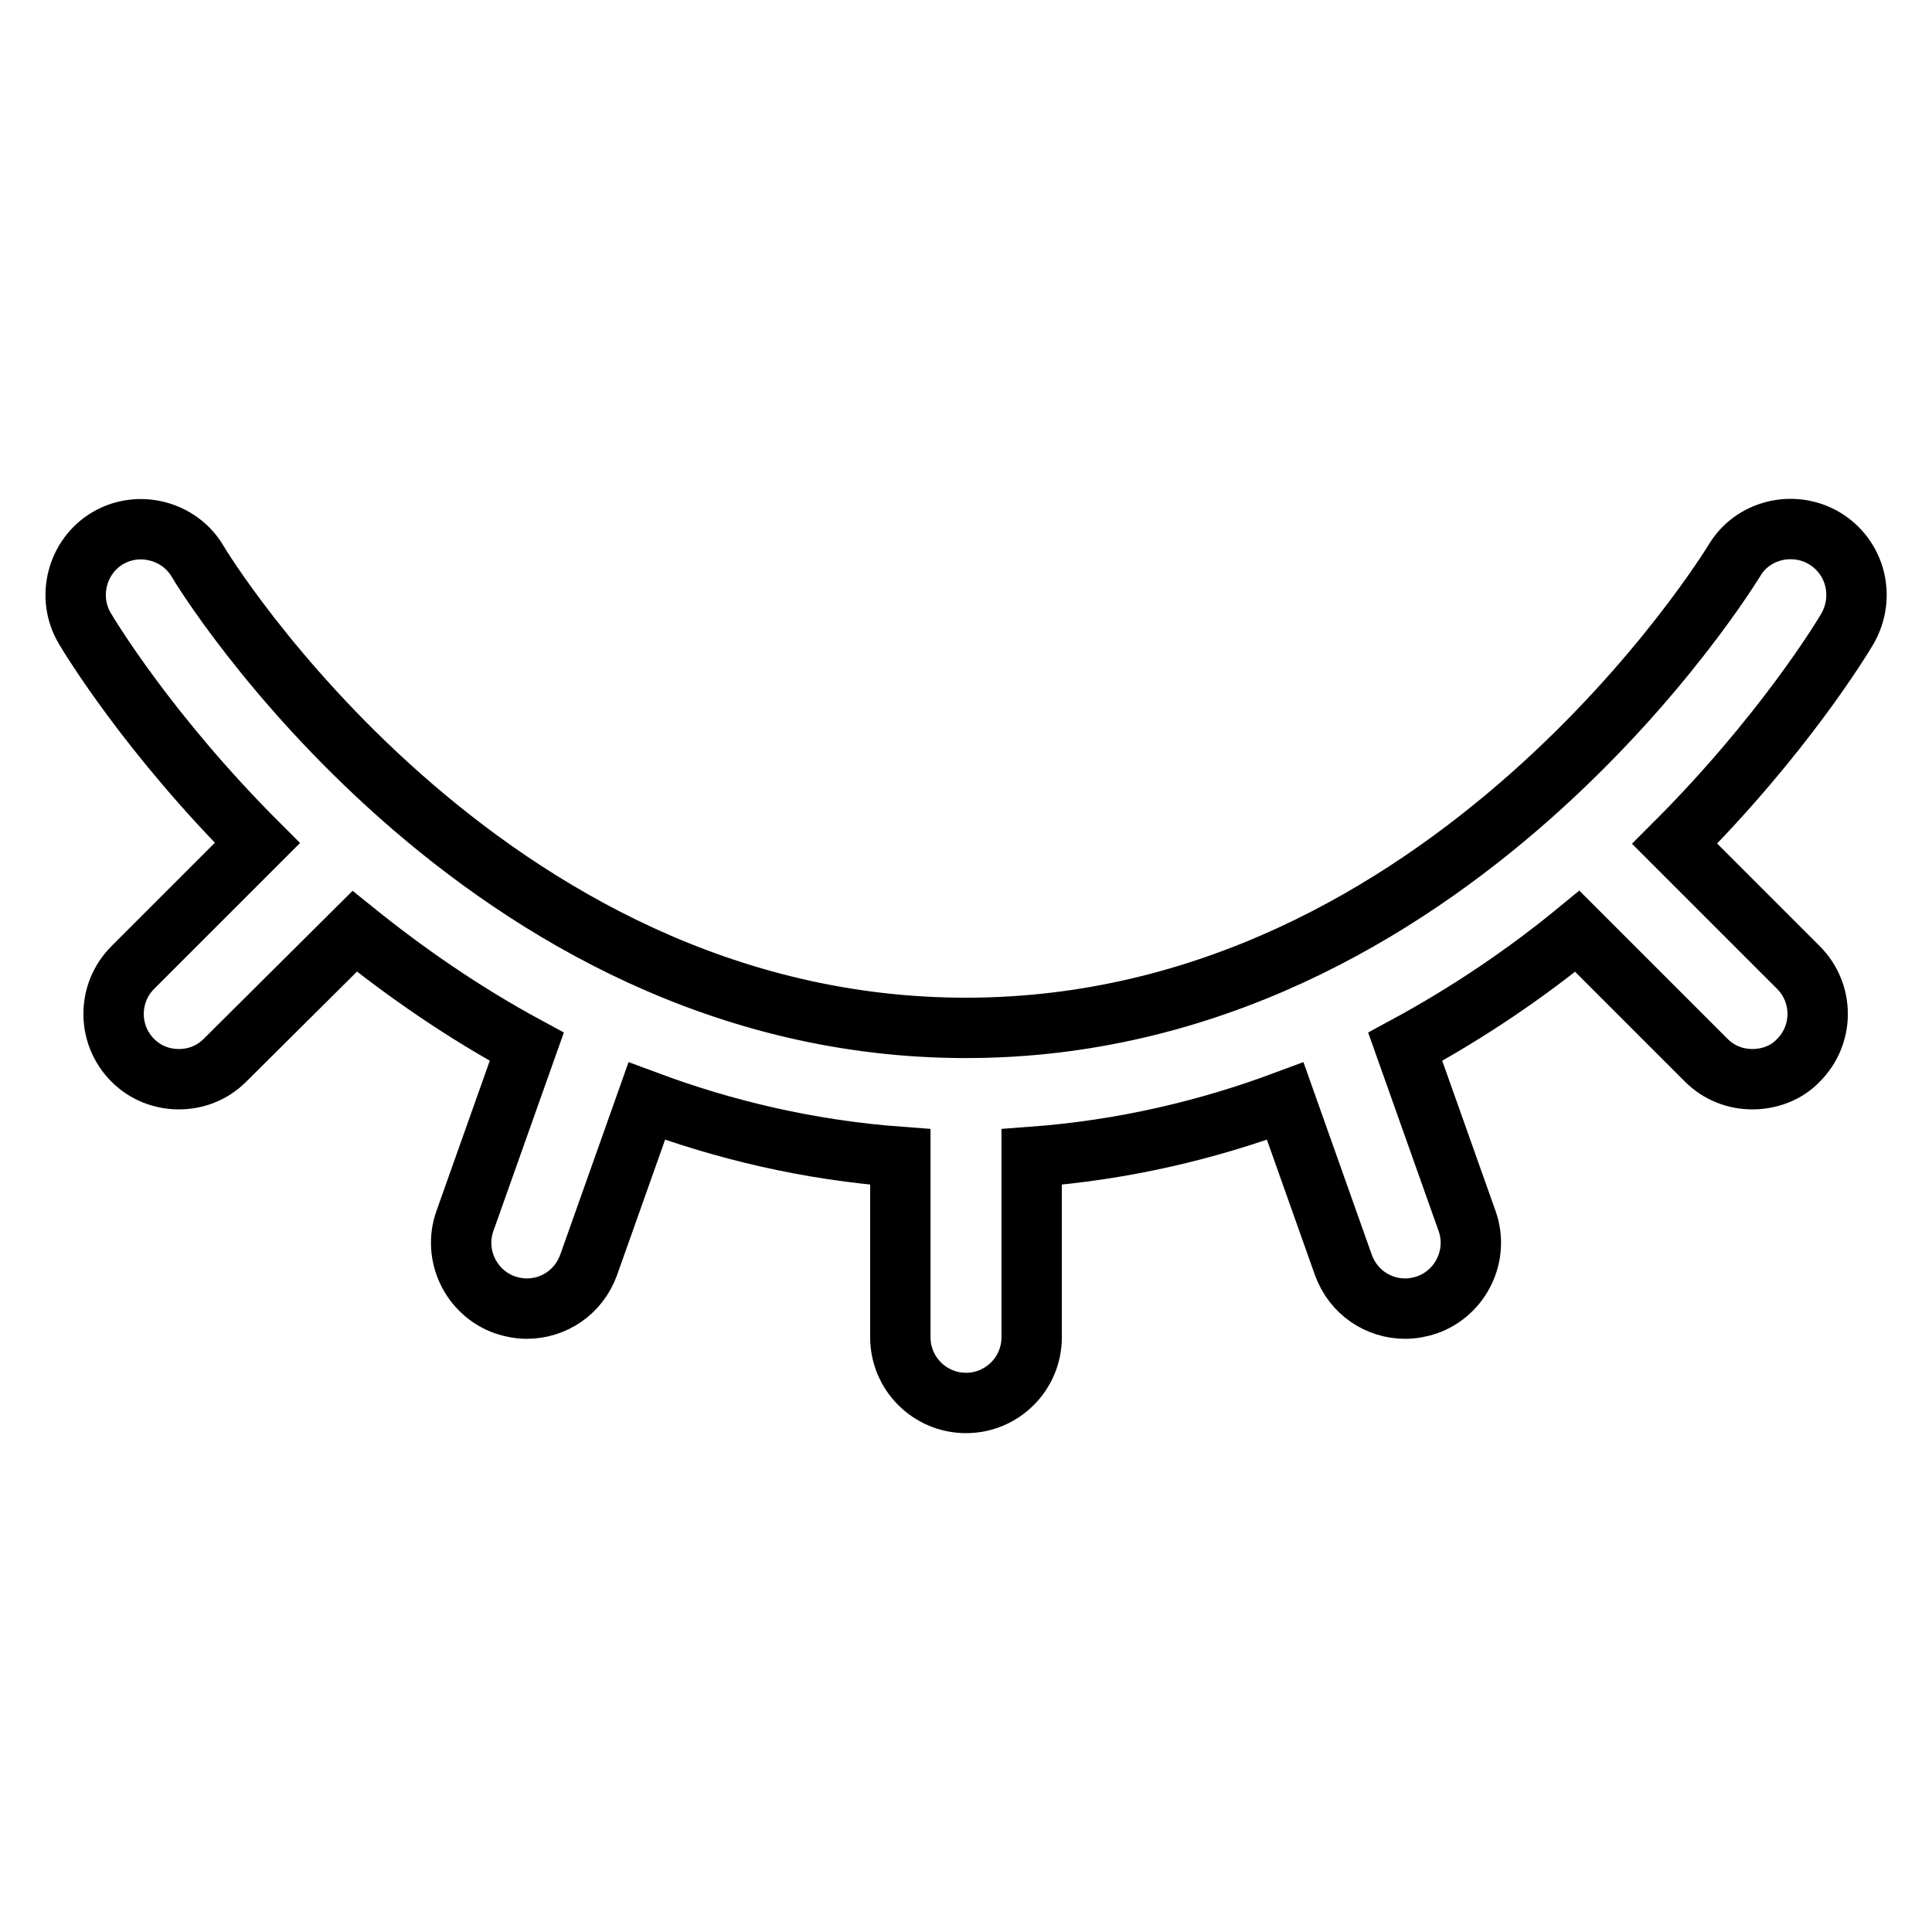
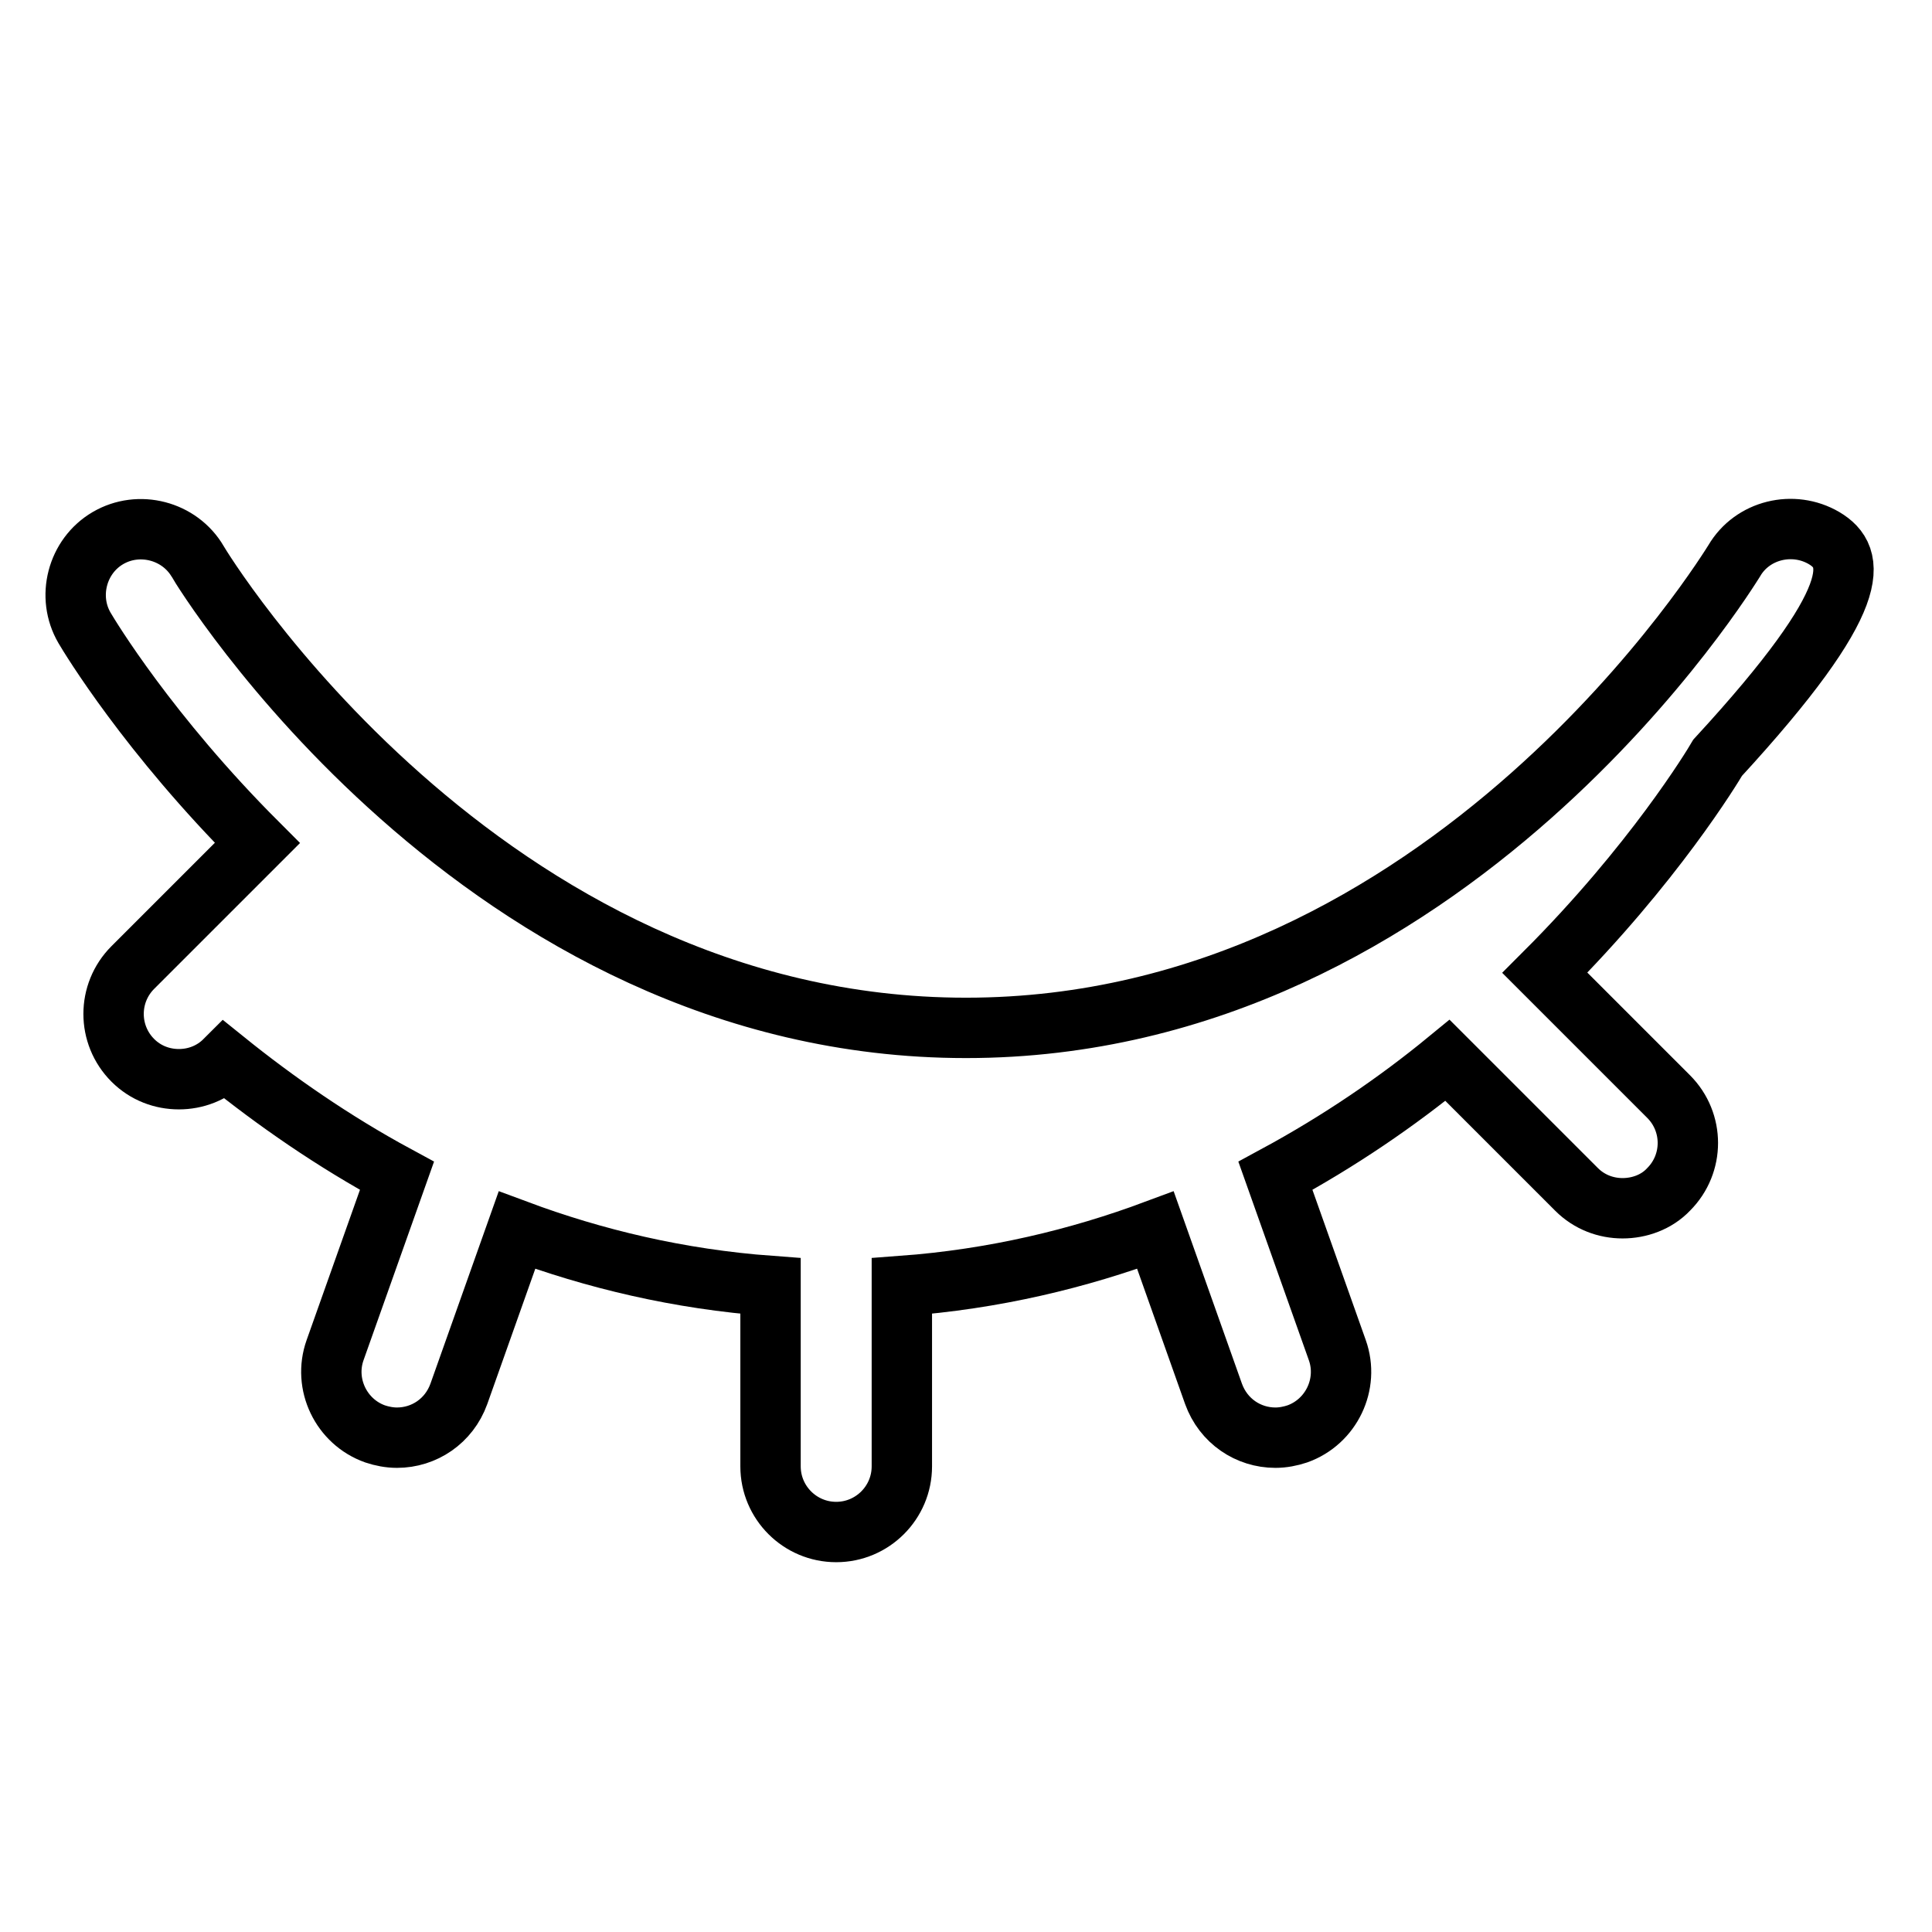
<svg xmlns="http://www.w3.org/2000/svg" version="1.1" x="0px" y="0px" viewBox="0 0 256 256" enable-background="new 0 0 256 256" xml:space="preserve">
  <g>
-     <path stroke-width="8" fill-opacity="0" stroke="#000000" d="M241.7,71.3c-4.1-2.4-9.5-1.1-11.9,3c-0.4,0.6-37.6,61.9-101.8,61.9C63.7,136.2,26.5,75,26.2,74.4 c-2.4-4.1-7.8-5.5-11.9-3.1c-4.1,2.4-5.5,7.8-3.1,11.9c0.7,1.2,8.5,14.1,22.9,28.5l-16.5,16.5c-3.4,3.4-3.4,8.9,0,12.3 c1.7,1.7,3.9,2.5,6.1,2.5c2.2,0,4.4-0.8,6.1-2.5L47,123.4c6.7,5.4,14.3,10.7,22.8,15.3l-8.2,23.1c-1.6,4.5,0.8,9.5,5.3,11.1 c0.9,0.3,1.9,0.5,2.9,0.5c3.6,0,6.9-2.2,8.2-5.8l7.7-21.7c10.2,3.8,21.4,6.5,33.6,7.4v23.9c0,4.8,3.9,8.7,8.7,8.7s8.7-3.9,8.7-8.7 v-23.9c12.2-0.9,23.4-3.6,33.6-7.4l7.7,21.7c1.3,3.6,4.6,5.8,8.2,5.8c1,0,2-0.2,2.9-0.5c4.5-1.6,6.9-6.6,5.3-11.1l-8.2-23.1 c8.5-4.6,16.1-9.8,22.8-15.3l17.1,17.1c1.7,1.7,3.9,2.5,6.1,2.5s4.5-0.8,6.1-2.5c3.4-3.4,3.4-8.9,0-12.3l-16.4-16.4 c14.4-14.4,22.2-27.3,22.9-28.5C247.2,79.1,245.9,73.8,241.7,71.3L241.7,71.3z" />
+     <path stroke-width="8" fill-opacity="0" stroke="#000000" d="M241.7,71.3c-4.1-2.4-9.5-1.1-11.9,3c-0.4,0.6-37.6,61.9-101.8,61.9C63.7,136.2,26.5,75,26.2,74.4 c-2.4-4.1-7.8-5.5-11.9-3.1c-4.1,2.4-5.5,7.8-3.1,11.9c0.7,1.2,8.5,14.1,22.9,28.5l-16.5,16.5c-3.4,3.4-3.4,8.9,0,12.3 c1.7,1.7,3.9,2.5,6.1,2.5c2.2,0,4.4-0.8,6.1-2.5c6.7,5.4,14.3,10.7,22.8,15.3l-8.2,23.1c-1.6,4.5,0.8,9.5,5.3,11.1 c0.9,0.3,1.9,0.5,2.9,0.5c3.6,0,6.9-2.2,8.2-5.8l7.7-21.7c10.2,3.8,21.4,6.5,33.6,7.4v23.9c0,4.8,3.9,8.7,8.7,8.7s8.7-3.9,8.7-8.7 v-23.9c12.2-0.9,23.4-3.6,33.6-7.4l7.7,21.7c1.3,3.6,4.6,5.8,8.2,5.8c1,0,2-0.2,2.9-0.5c4.5-1.6,6.9-6.6,5.3-11.1l-8.2-23.1 c8.5-4.6,16.1-9.8,22.8-15.3l17.1,17.1c1.7,1.7,3.9,2.5,6.1,2.5s4.5-0.8,6.1-2.5c3.4-3.4,3.4-8.9,0-12.3l-16.4-16.4 c14.4-14.4,22.2-27.3,22.9-28.5C247.2,79.1,245.9,73.8,241.7,71.3L241.7,71.3z" />
  </g>
</svg>